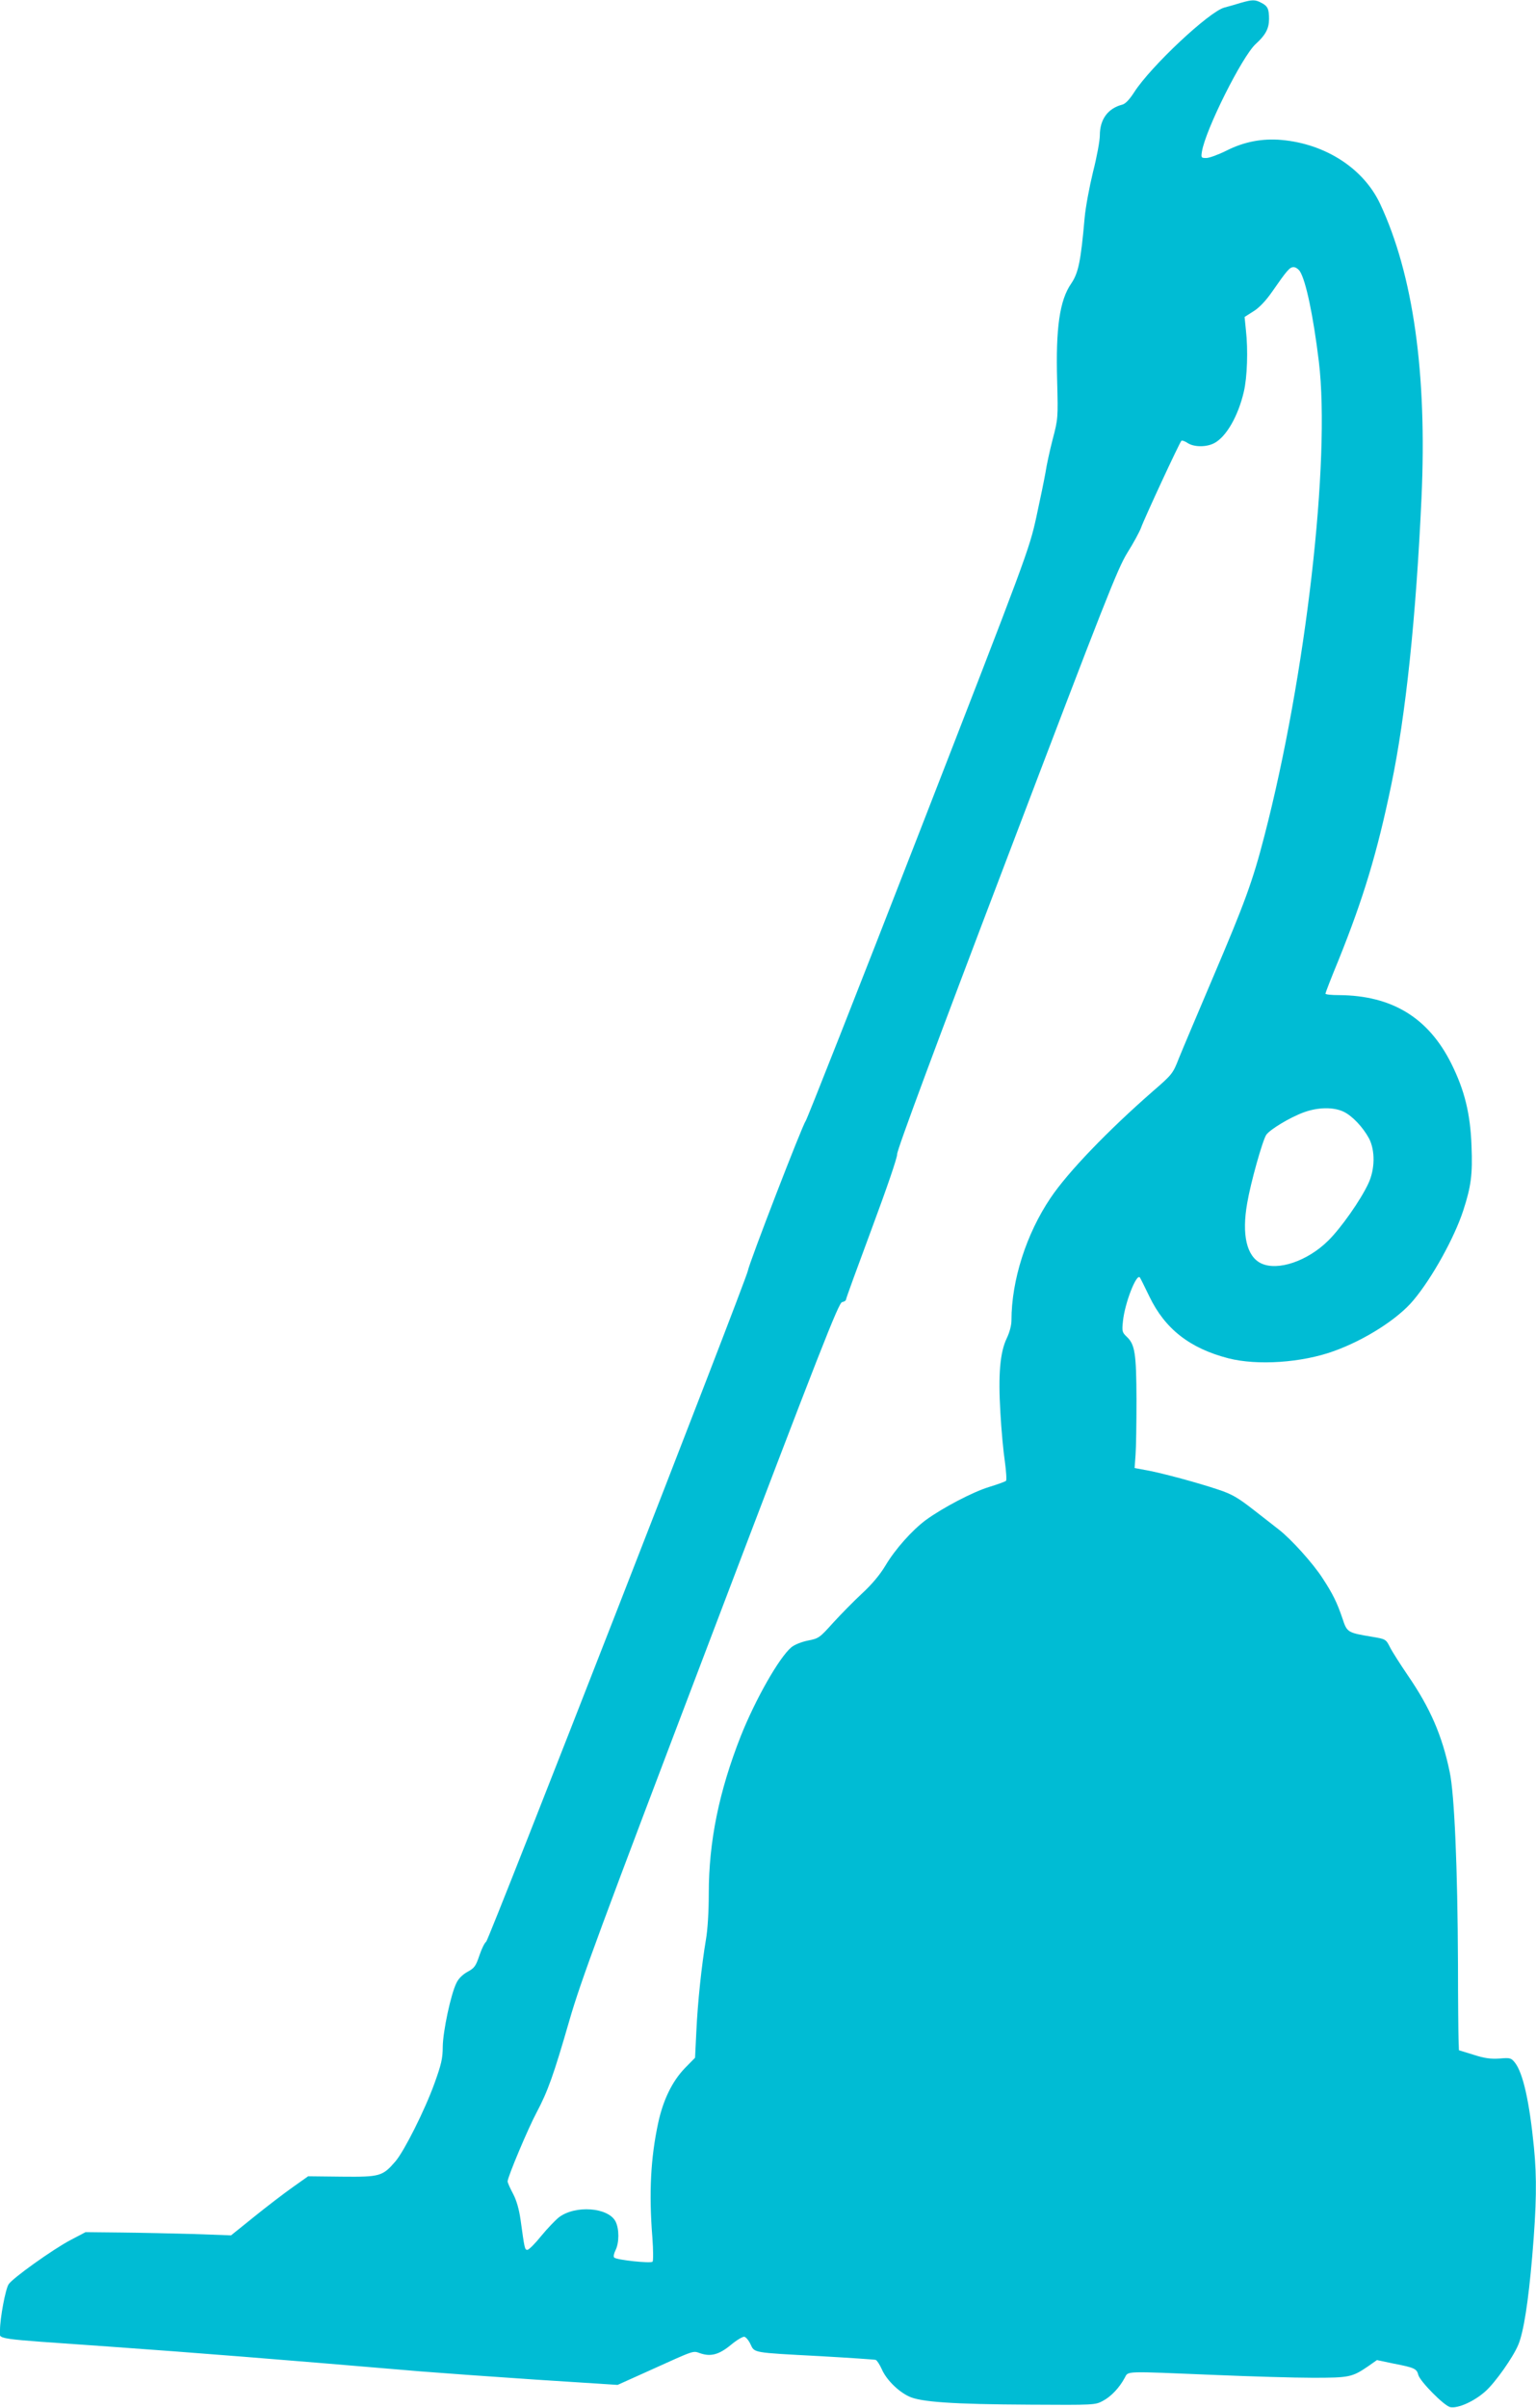
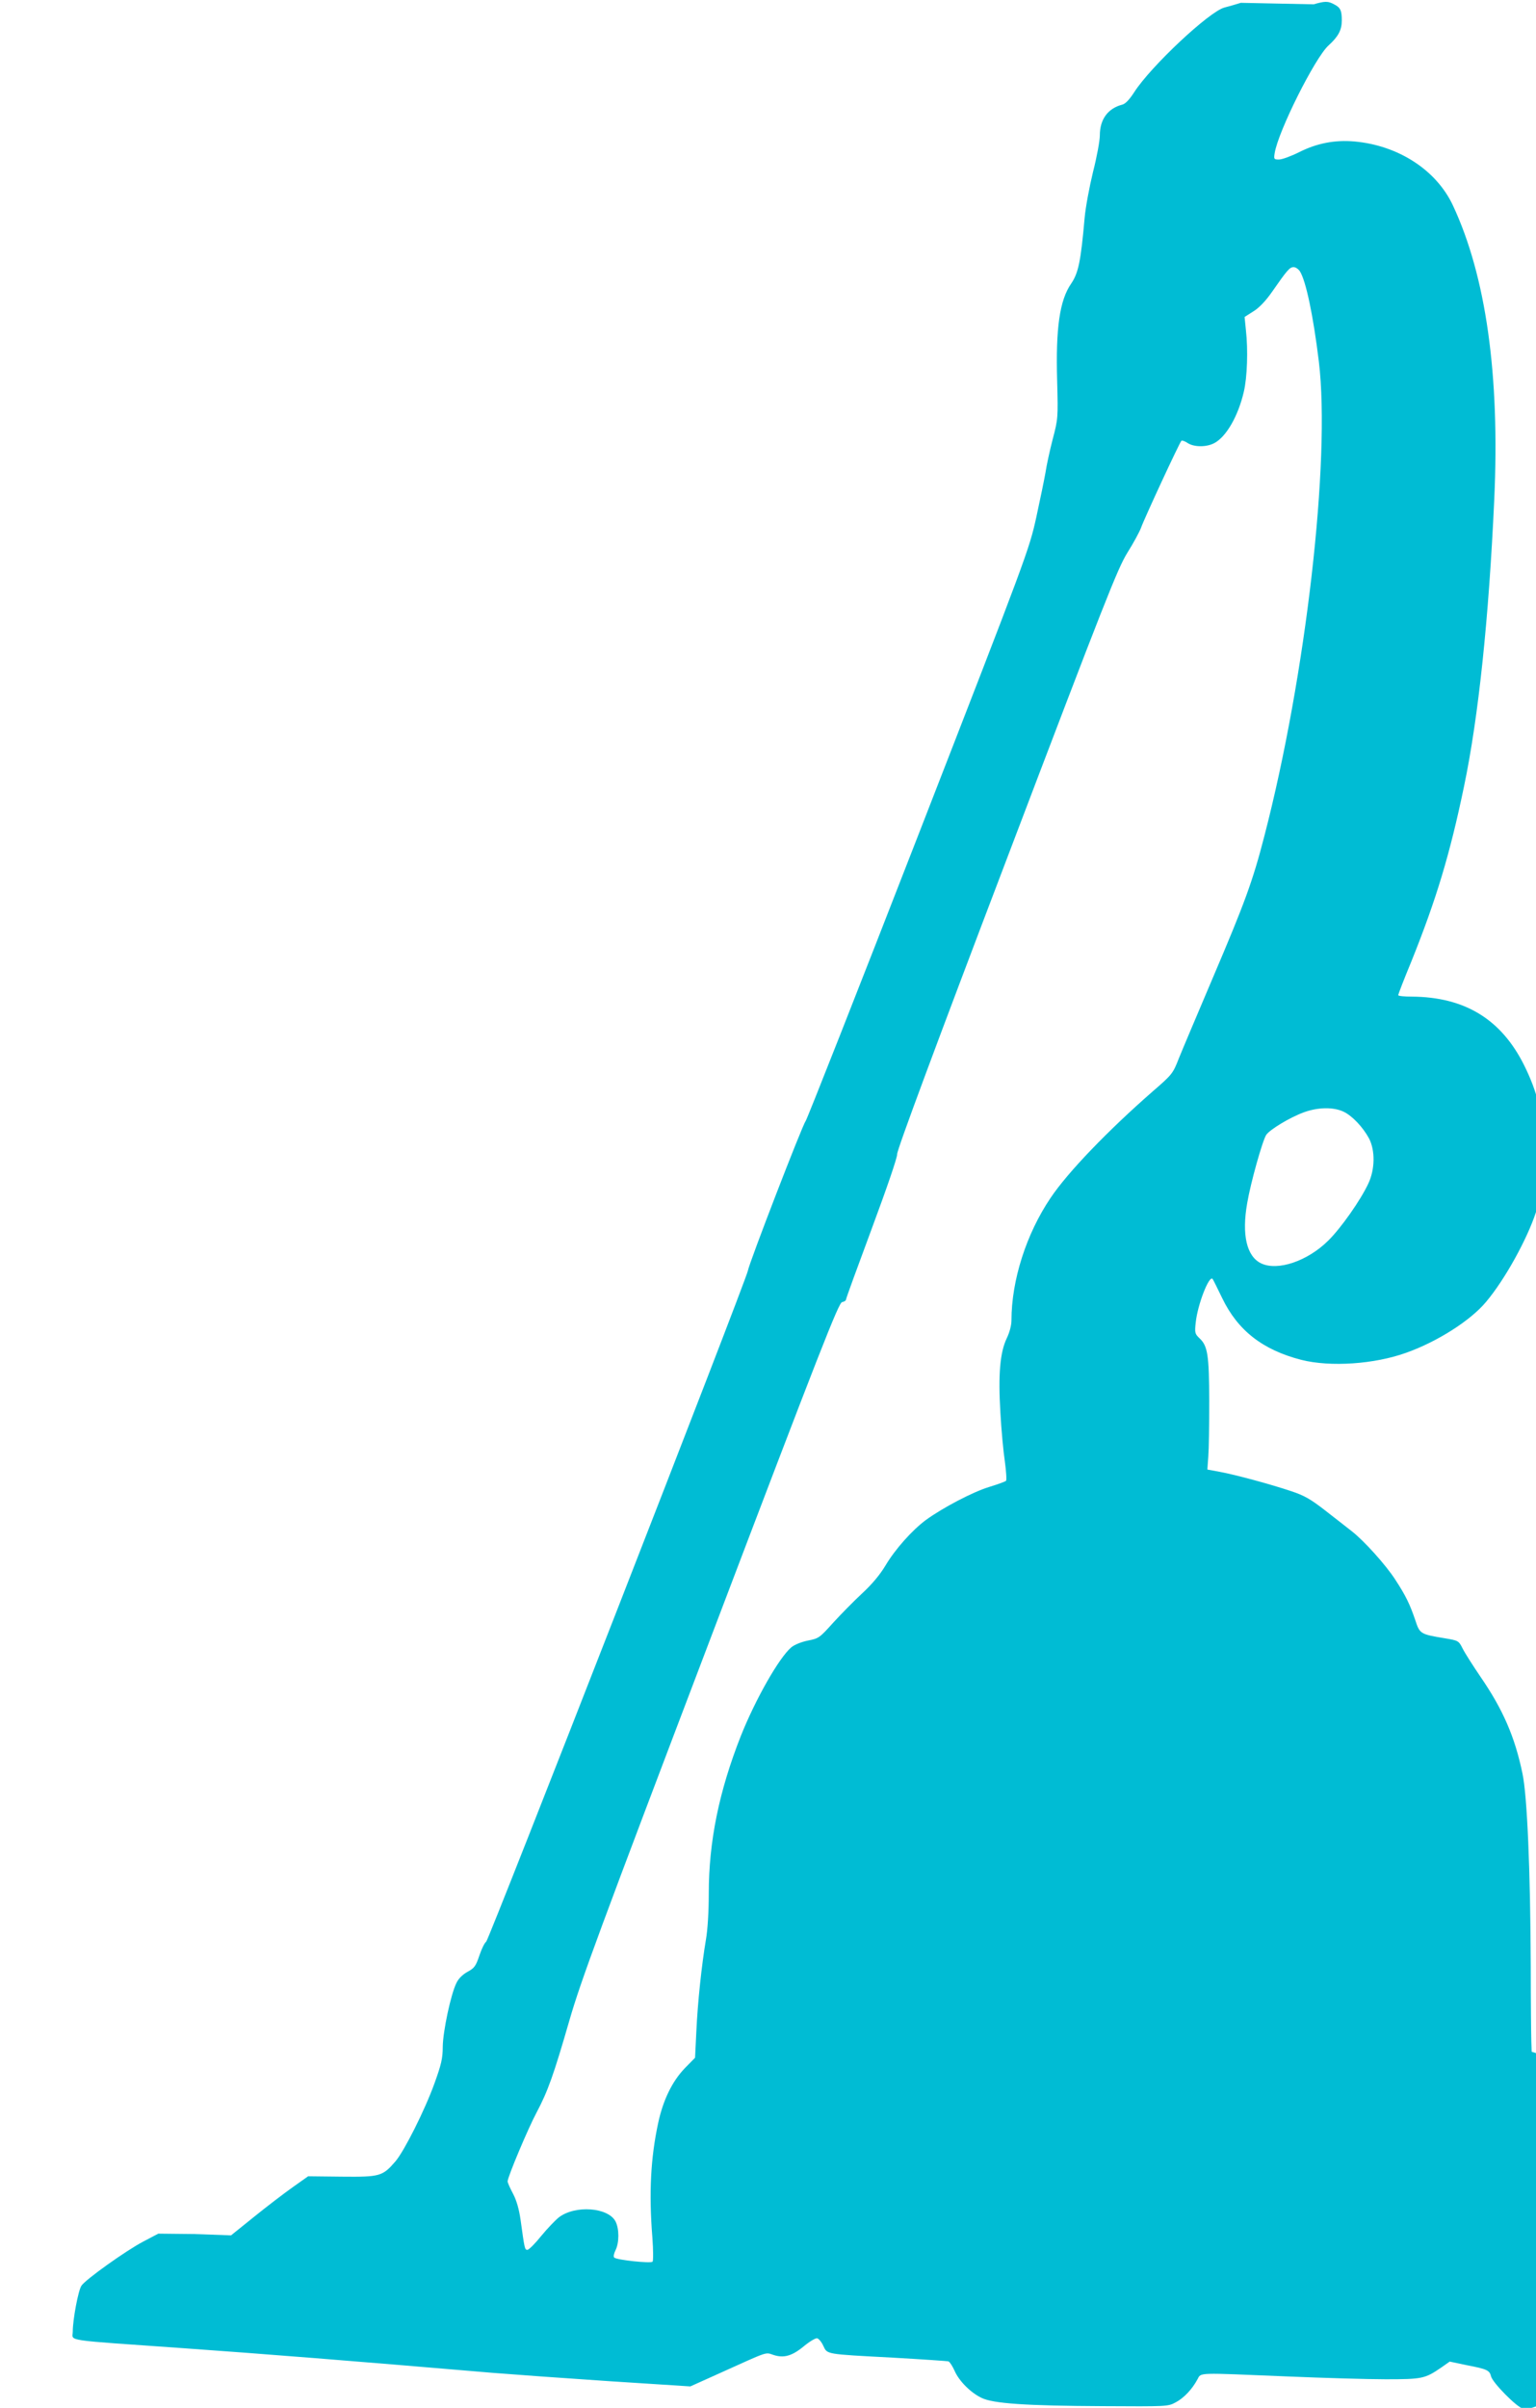
<svg xmlns="http://www.w3.org/2000/svg" version="1.0" width="817pt" height="1280pt" viewBox="0 0 817 1280" preserveAspectRatio="xMidYMid meet">
  <g transform="translate(0,1280) scale(0.1,-0.1)" fill="#00bcd4" stroke="none">
-     <path d="M6600 12785 c-25 -8 -64 -19 -87 -25 -81 -21 -393 -314 -480 -450 -25 -39 -47 -62 -63 -66 -77 -20 -120 -78 -120 -164 0 -28 -16 -115 -36 -193 -19 -78 -40 -189 -45 -247 -20 -228 -33 -291 -71 -347 -62 -89 -83 -238 -75 -518 5 -197 5 -201 -24 -311 -16 -62 -33 -141 -38 -176 -6 -34 -28 -142 -49 -238 -38 -172 -49 -202 -626 -1685 -323 -830 -594 -1517 -601 -1525 -16 -18 -300 -753 -307 -795 -9 -52 -1378 -3559 -1392 -3567 -8 -5 -24 -37 -36 -73 -19 -56 -26 -67 -63 -87 -26 -14 -49 -37 -59 -59 -30 -59 -72 -258 -73 -339 0 -63 -8 -95 -44 -195 -52 -144 -160 -358 -207 -414 -69 -80 -82 -84 -285 -82 l-180 2 -82 -58 c-45 -32 -137 -102 -205 -157 l-123 -99 -197 7 c-108 3 -282 7 -387 8 l-190 2 -80 -42 c-93 -49 -309 -203 -329 -235 -17 -25 -46 -181 -46 -244 0 -52 -61 -42 590 -88 436 -31 867 -65 1645 -131 99 -8 376 -28 615 -44 l435 -28 160 72 c257 116 238 110 280 96 56 -19 100 -7 163 45 30 25 62 44 71 43 9 -2 24 -20 33 -40 22 -46 8 -44 368 -63 157 -9 291 -18 298 -20 7 -3 21 -25 32 -49 23 -54 85 -117 144 -145 61 -30 234 -42 646 -44 338 -2 346 -2 386 20 44 23 88 70 116 122 21 38 -10 36 478 16 190 -8 425 -15 523 -15 194 0 209 3 294 61 l47 33 90 -19 c109 -21 122 -27 130 -60 9 -34 135 -162 169 -171 40 -9 128 30 188 84 52 46 148 182 175 248 28 67 53 225 74 471 23 271 25 416 9 578 -24 243 -58 395 -101 450 -20 25 -25 27 -82 22 -46 -3 -80 1 -138 20 l-78 24 -2 57 c-1 31 -3 212 -3 402 -2 511 -19 903 -44 1020 -40 194 -104 341 -223 514 -40 59 -83 126 -95 150 -21 42 -23 43 -95 55 -132 22 -133 23 -158 99 -28 82 -50 128 -105 212 -50 78 -167 208 -233 259 -26 20 -89 70 -141 110 -76 59 -110 79 -180 102 -107 36 -294 87 -381 103 l-65 12 5 70 c3 38 5 170 5 294 -1 245 -8 293 -52 334 -24 23 -26 29 -20 83 10 97 72 255 90 232 2 -2 25 -48 51 -102 83 -172 215 -275 421 -328 154 -39 389 -23 558 38 166 59 343 172 425 271 100 119 218 333 265 477 42 129 50 192 44 342 -6 173 -37 297 -107 438 -122 245 -316 363 -597 365 -40 0 -73 3 -73 8 0 4 31 85 70 179 132 328 205 569 280 930 77 368 132 892 161 1528 30 659 -44 1185 -220 1561 -88 188 -290 319 -524 340 -103 9 -199 -9 -294 -57 -42 -21 -91 -39 -107 -39 -27 0 -28 2 -23 34 19 117 214 506 286 572 52 47 71 82 71 133 0 53 -7 69 -41 86 -33 18 -49 17 -109 0z m314 -1427 c32 -50 71 -234 101 -480 63 -522 -69 -1672 -290 -2523 -62 -241 -106 -359 -274 -753 -81 -191 -163 -384 -181 -429 -31 -80 -36 -86 -139 -175 -239 -209 -451 -429 -543 -566 -129 -191 -208 -438 -208 -651 0 -26 -10 -64 -25 -95 -36 -75 -46 -193 -34 -394 5 -92 16 -210 24 -262 7 -52 10 -98 6 -102 -4 -4 -45 -19 -91 -33 -85 -26 -244 -109 -335 -175 -73 -54 -164 -156 -215 -242 -30 -50 -72 -100 -125 -149 -44 -41 -113 -111 -154 -156 -71 -79 -76 -83 -133 -94 -35 -7 -72 -22 -89 -36 -65 -55 -190 -275 -268 -470 -116 -294 -171 -561 -171 -839 0 -95 -6 -193 -15 -244 -23 -136 -44 -334 -51 -487 l-7 -142 -55 -56 c-67 -70 -115 -169 -141 -290 -40 -185 -50 -372 -31 -610 5 -66 5 -124 1 -128 -10 -10 -191 9 -204 22 -5 5 -2 21 7 39 20 40 20 114 0 153 -39 75 -214 88 -301 22 -19 -15 -62 -60 -95 -100 -32 -40 -65 -73 -73 -73 -14 0 -15 7 -36 159 -8 56 -21 103 -40 139 -16 30 -29 59 -29 66 0 23 109 282 154 366 60 113 91 200 175 491 61 211 162 483 750 2029 588 1547 682 1785 700 1788 11 2 21 8 21 14 0 6 62 175 137 377 81 218 136 378 135 396 -2 19 211 592 582 1566 527 1386 590 1545 642 1630 33 52 65 112 73 133 15 44 205 454 215 463 3 3 18 -2 33 -12 33 -22 99 -23 141 -1 64 33 128 144 158 274 18 76 23 222 11 327 l-7 70 47 30 c31 19 66 56 100 105 80 115 93 130 114 130 10 0 25 -10 33 -22z m231 -4467 c46 -21 104 -82 137 -143 33 -64 32 -164 -4 -240 -41 -88 -145 -236 -213 -303 -110 -109 -269 -163 -357 -121 -77 37 -104 152 -74 321 18 107 81 331 101 362 19 28 124 92 200 120 74 27 156 29 210 4z" />
+     <path d="M6600 12785 c-25 -8 -64 -19 -87 -25 -81 -21 -393 -314 -480 -450 -25 -39 -47 -62 -63 -66 -77 -20 -120 -78 -120 -164 0 -28 -16 -115 -36 -193 -19 -78 -40 -189 -45 -247 -20 -228 -33 -291 -71 -347 -62 -89 -83 -238 -75 -518 5 -197 5 -201 -24 -311 -16 -62 -33 -141 -38 -176 -6 -34 -28 -142 -49 -238 -38 -172 -49 -202 -626 -1685 -323 -830 -594 -1517 -601 -1525 -16 -18 -300 -753 -307 -795 -9 -52 -1378 -3559 -1392 -3567 -8 -5 -24 -37 -36 -73 -19 -56 -26 -67 -63 -87 -26 -14 -49 -37 -59 -59 -30 -59 -72 -258 -73 -339 0 -63 -8 -95 -44 -195 -52 -144 -160 -358 -207 -414 -69 -80 -82 -84 -285 -82 l-180 2 -82 -58 c-45 -32 -137 -102 -205 -157 l-123 -99 -197 7 l-190 2 -80 -42 c-93 -49 -309 -203 -329 -235 -17 -25 -46 -181 -46 -244 0 -52 -61 -42 590 -88 436 -31 867 -65 1645 -131 99 -8 376 -28 615 -44 l435 -28 160 72 c257 116 238 110 280 96 56 -19 100 -7 163 45 30 25 62 44 71 43 9 -2 24 -20 33 -40 22 -46 8 -44 368 -63 157 -9 291 -18 298 -20 7 -3 21 -25 32 -49 23 -54 85 -117 144 -145 61 -30 234 -42 646 -44 338 -2 346 -2 386 20 44 23 88 70 116 122 21 38 -10 36 478 16 190 -8 425 -15 523 -15 194 0 209 3 294 61 l47 33 90 -19 c109 -21 122 -27 130 -60 9 -34 135 -162 169 -171 40 -9 128 30 188 84 52 46 148 182 175 248 28 67 53 225 74 471 23 271 25 416 9 578 -24 243 -58 395 -101 450 -20 25 -25 27 -82 22 -46 -3 -80 1 -138 20 l-78 24 -2 57 c-1 31 -3 212 -3 402 -2 511 -19 903 -44 1020 -40 194 -104 341 -223 514 -40 59 -83 126 -95 150 -21 42 -23 43 -95 55 -132 22 -133 23 -158 99 -28 82 -50 128 -105 212 -50 78 -167 208 -233 259 -26 20 -89 70 -141 110 -76 59 -110 79 -180 102 -107 36 -294 87 -381 103 l-65 12 5 70 c3 38 5 170 5 294 -1 245 -8 293 -52 334 -24 23 -26 29 -20 83 10 97 72 255 90 232 2 -2 25 -48 51 -102 83 -172 215 -275 421 -328 154 -39 389 -23 558 38 166 59 343 172 425 271 100 119 218 333 265 477 42 129 50 192 44 342 -6 173 -37 297 -107 438 -122 245 -316 363 -597 365 -40 0 -73 3 -73 8 0 4 31 85 70 179 132 328 205 569 280 930 77 368 132 892 161 1528 30 659 -44 1185 -220 1561 -88 188 -290 319 -524 340 -103 9 -199 -9 -294 -57 -42 -21 -91 -39 -107 -39 -27 0 -28 2 -23 34 19 117 214 506 286 572 52 47 71 82 71 133 0 53 -7 69 -41 86 -33 18 -49 17 -109 0z m314 -1427 c32 -50 71 -234 101 -480 63 -522 -69 -1672 -290 -2523 -62 -241 -106 -359 -274 -753 -81 -191 -163 -384 -181 -429 -31 -80 -36 -86 -139 -175 -239 -209 -451 -429 -543 -566 -129 -191 -208 -438 -208 -651 0 -26 -10 -64 -25 -95 -36 -75 -46 -193 -34 -394 5 -92 16 -210 24 -262 7 -52 10 -98 6 -102 -4 -4 -45 -19 -91 -33 -85 -26 -244 -109 -335 -175 -73 -54 -164 -156 -215 -242 -30 -50 -72 -100 -125 -149 -44 -41 -113 -111 -154 -156 -71 -79 -76 -83 -133 -94 -35 -7 -72 -22 -89 -36 -65 -55 -190 -275 -268 -470 -116 -294 -171 -561 -171 -839 0 -95 -6 -193 -15 -244 -23 -136 -44 -334 -51 -487 l-7 -142 -55 -56 c-67 -70 -115 -169 -141 -290 -40 -185 -50 -372 -31 -610 5 -66 5 -124 1 -128 -10 -10 -191 9 -204 22 -5 5 -2 21 7 39 20 40 20 114 0 153 -39 75 -214 88 -301 22 -19 -15 -62 -60 -95 -100 -32 -40 -65 -73 -73 -73 -14 0 -15 7 -36 159 -8 56 -21 103 -40 139 -16 30 -29 59 -29 66 0 23 109 282 154 366 60 113 91 200 175 491 61 211 162 483 750 2029 588 1547 682 1785 700 1788 11 2 21 8 21 14 0 6 62 175 137 377 81 218 136 378 135 396 -2 19 211 592 582 1566 527 1386 590 1545 642 1630 33 52 65 112 73 133 15 44 205 454 215 463 3 3 18 -2 33 -12 33 -22 99 -23 141 -1 64 33 128 144 158 274 18 76 23 222 11 327 l-7 70 47 30 c31 19 66 56 100 105 80 115 93 130 114 130 10 0 25 -10 33 -22z m231 -4467 c46 -21 104 -82 137 -143 33 -64 32 -164 -4 -240 -41 -88 -145 -236 -213 -303 -110 -109 -269 -163 -357 -121 -77 37 -104 152 -74 321 18 107 81 331 101 362 19 28 124 92 200 120 74 27 156 29 210 4z" />
  </g>
</svg>